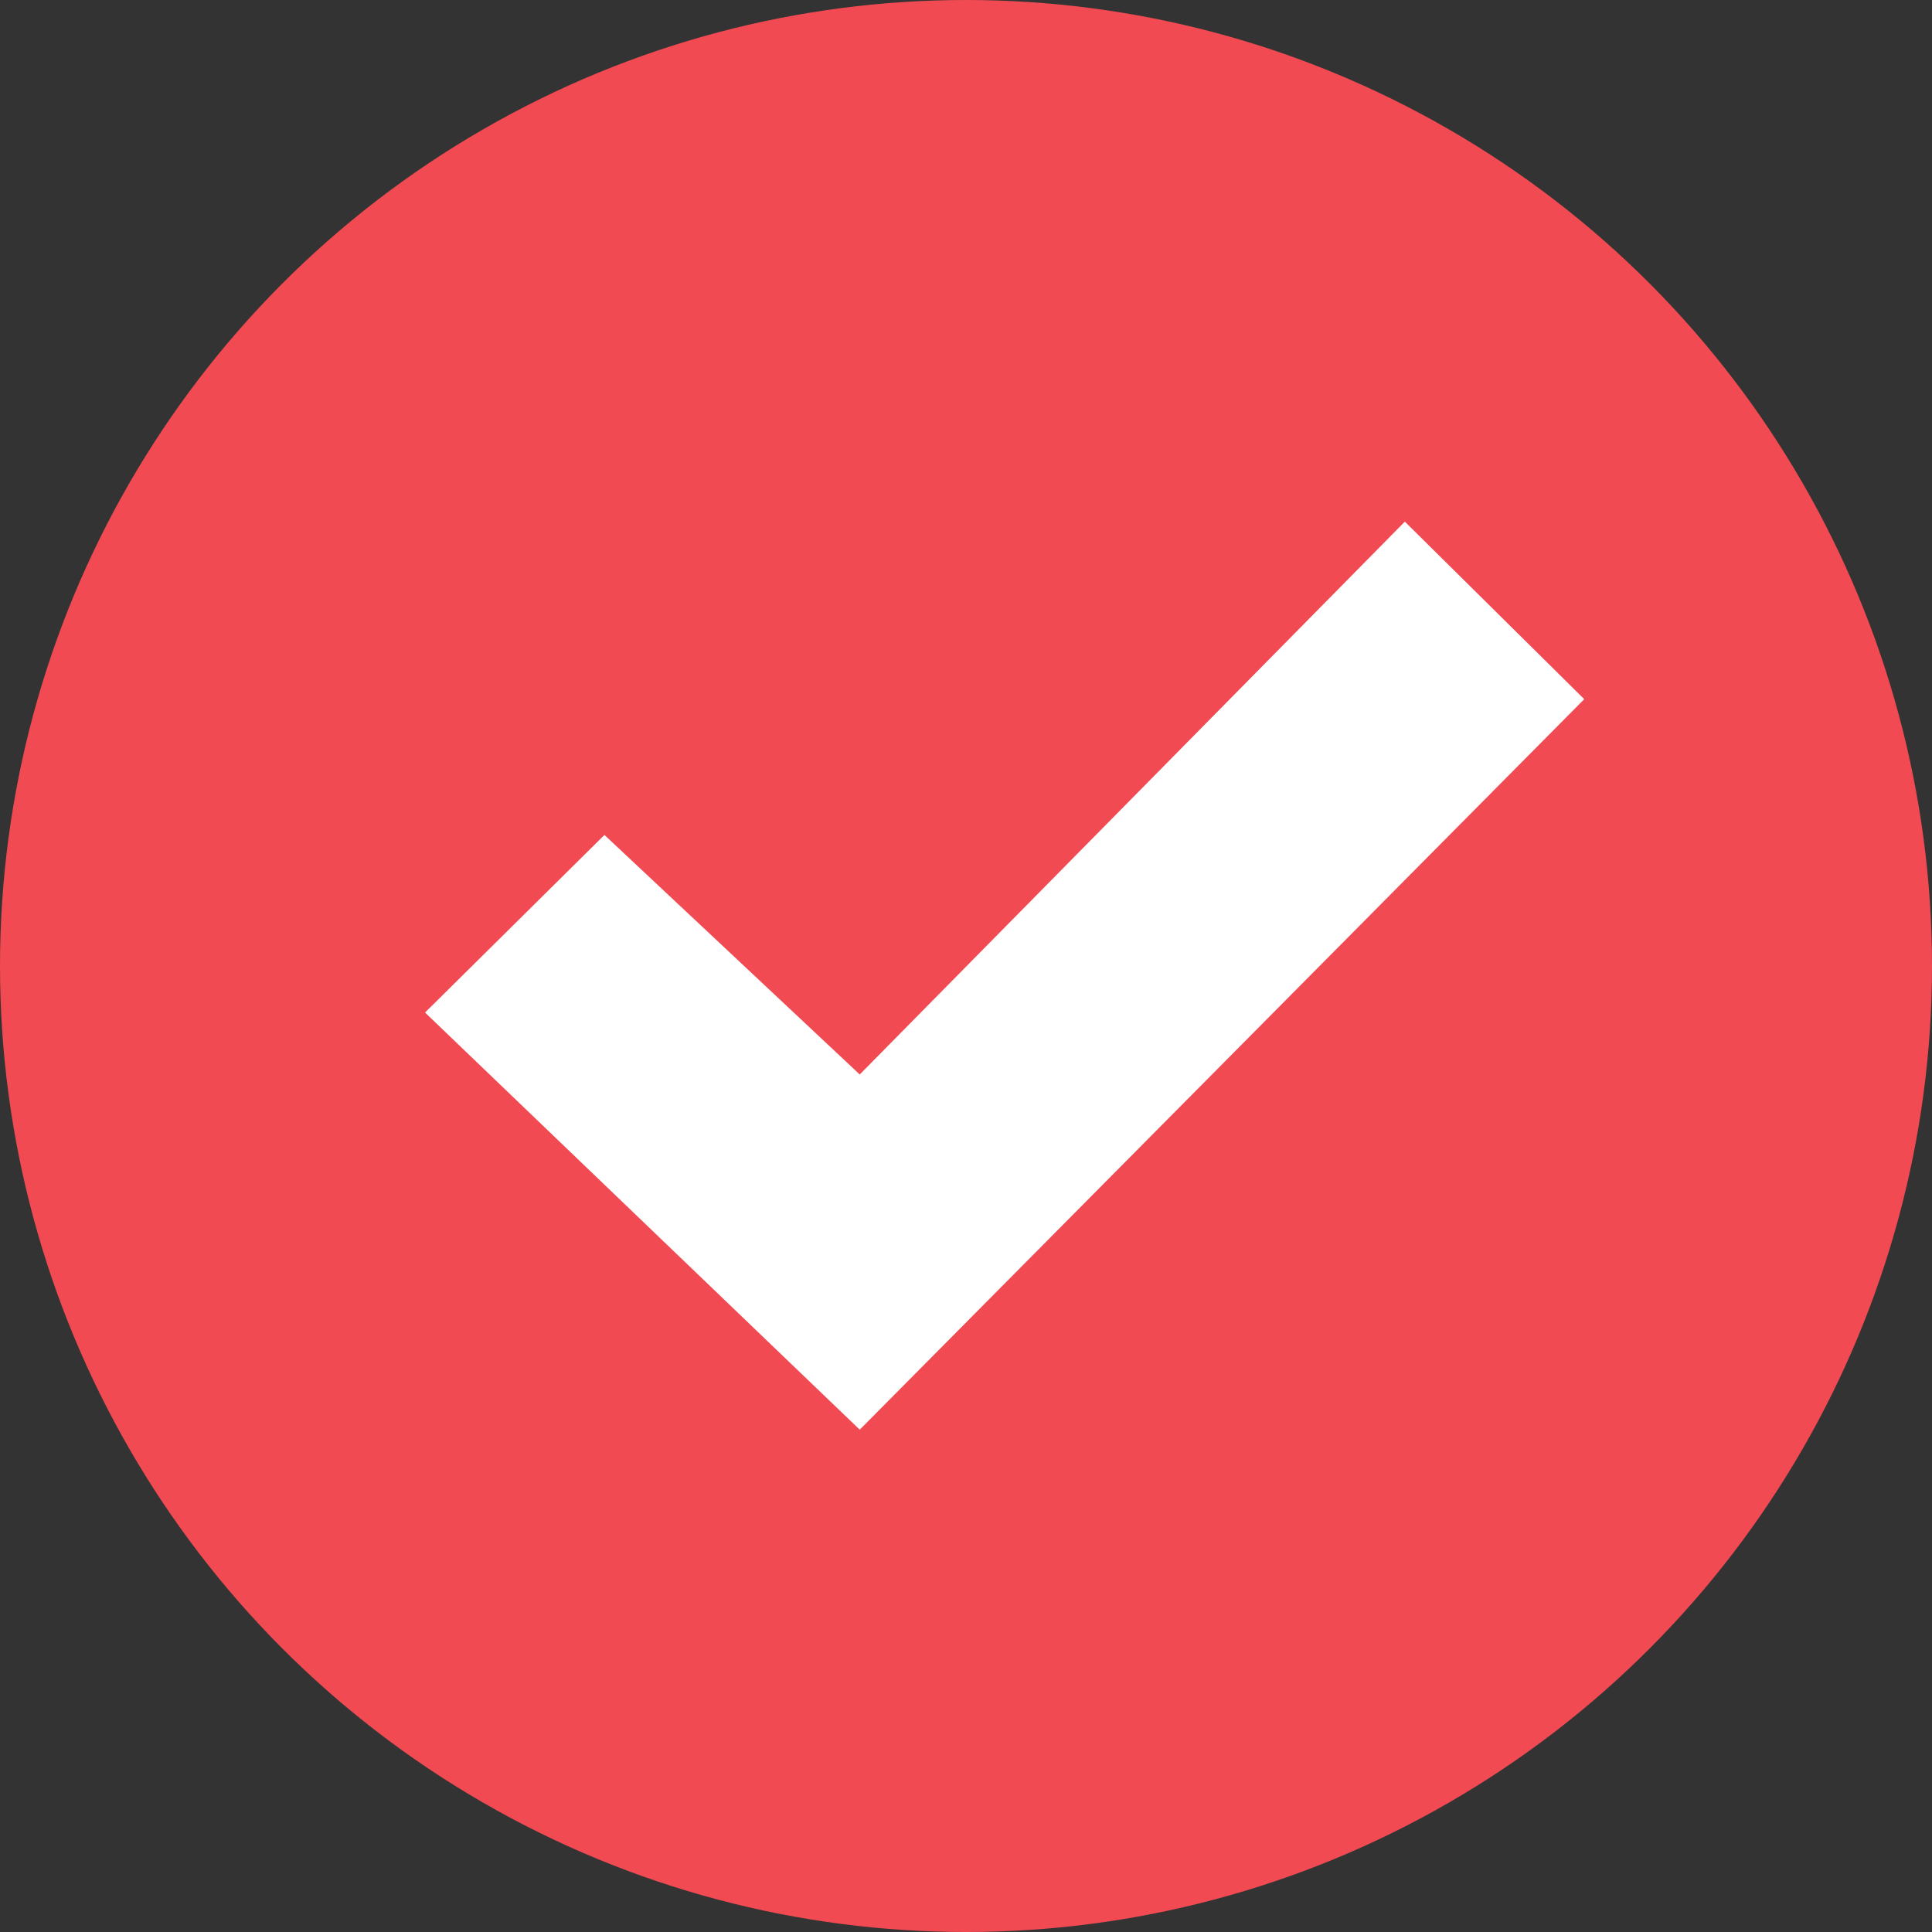
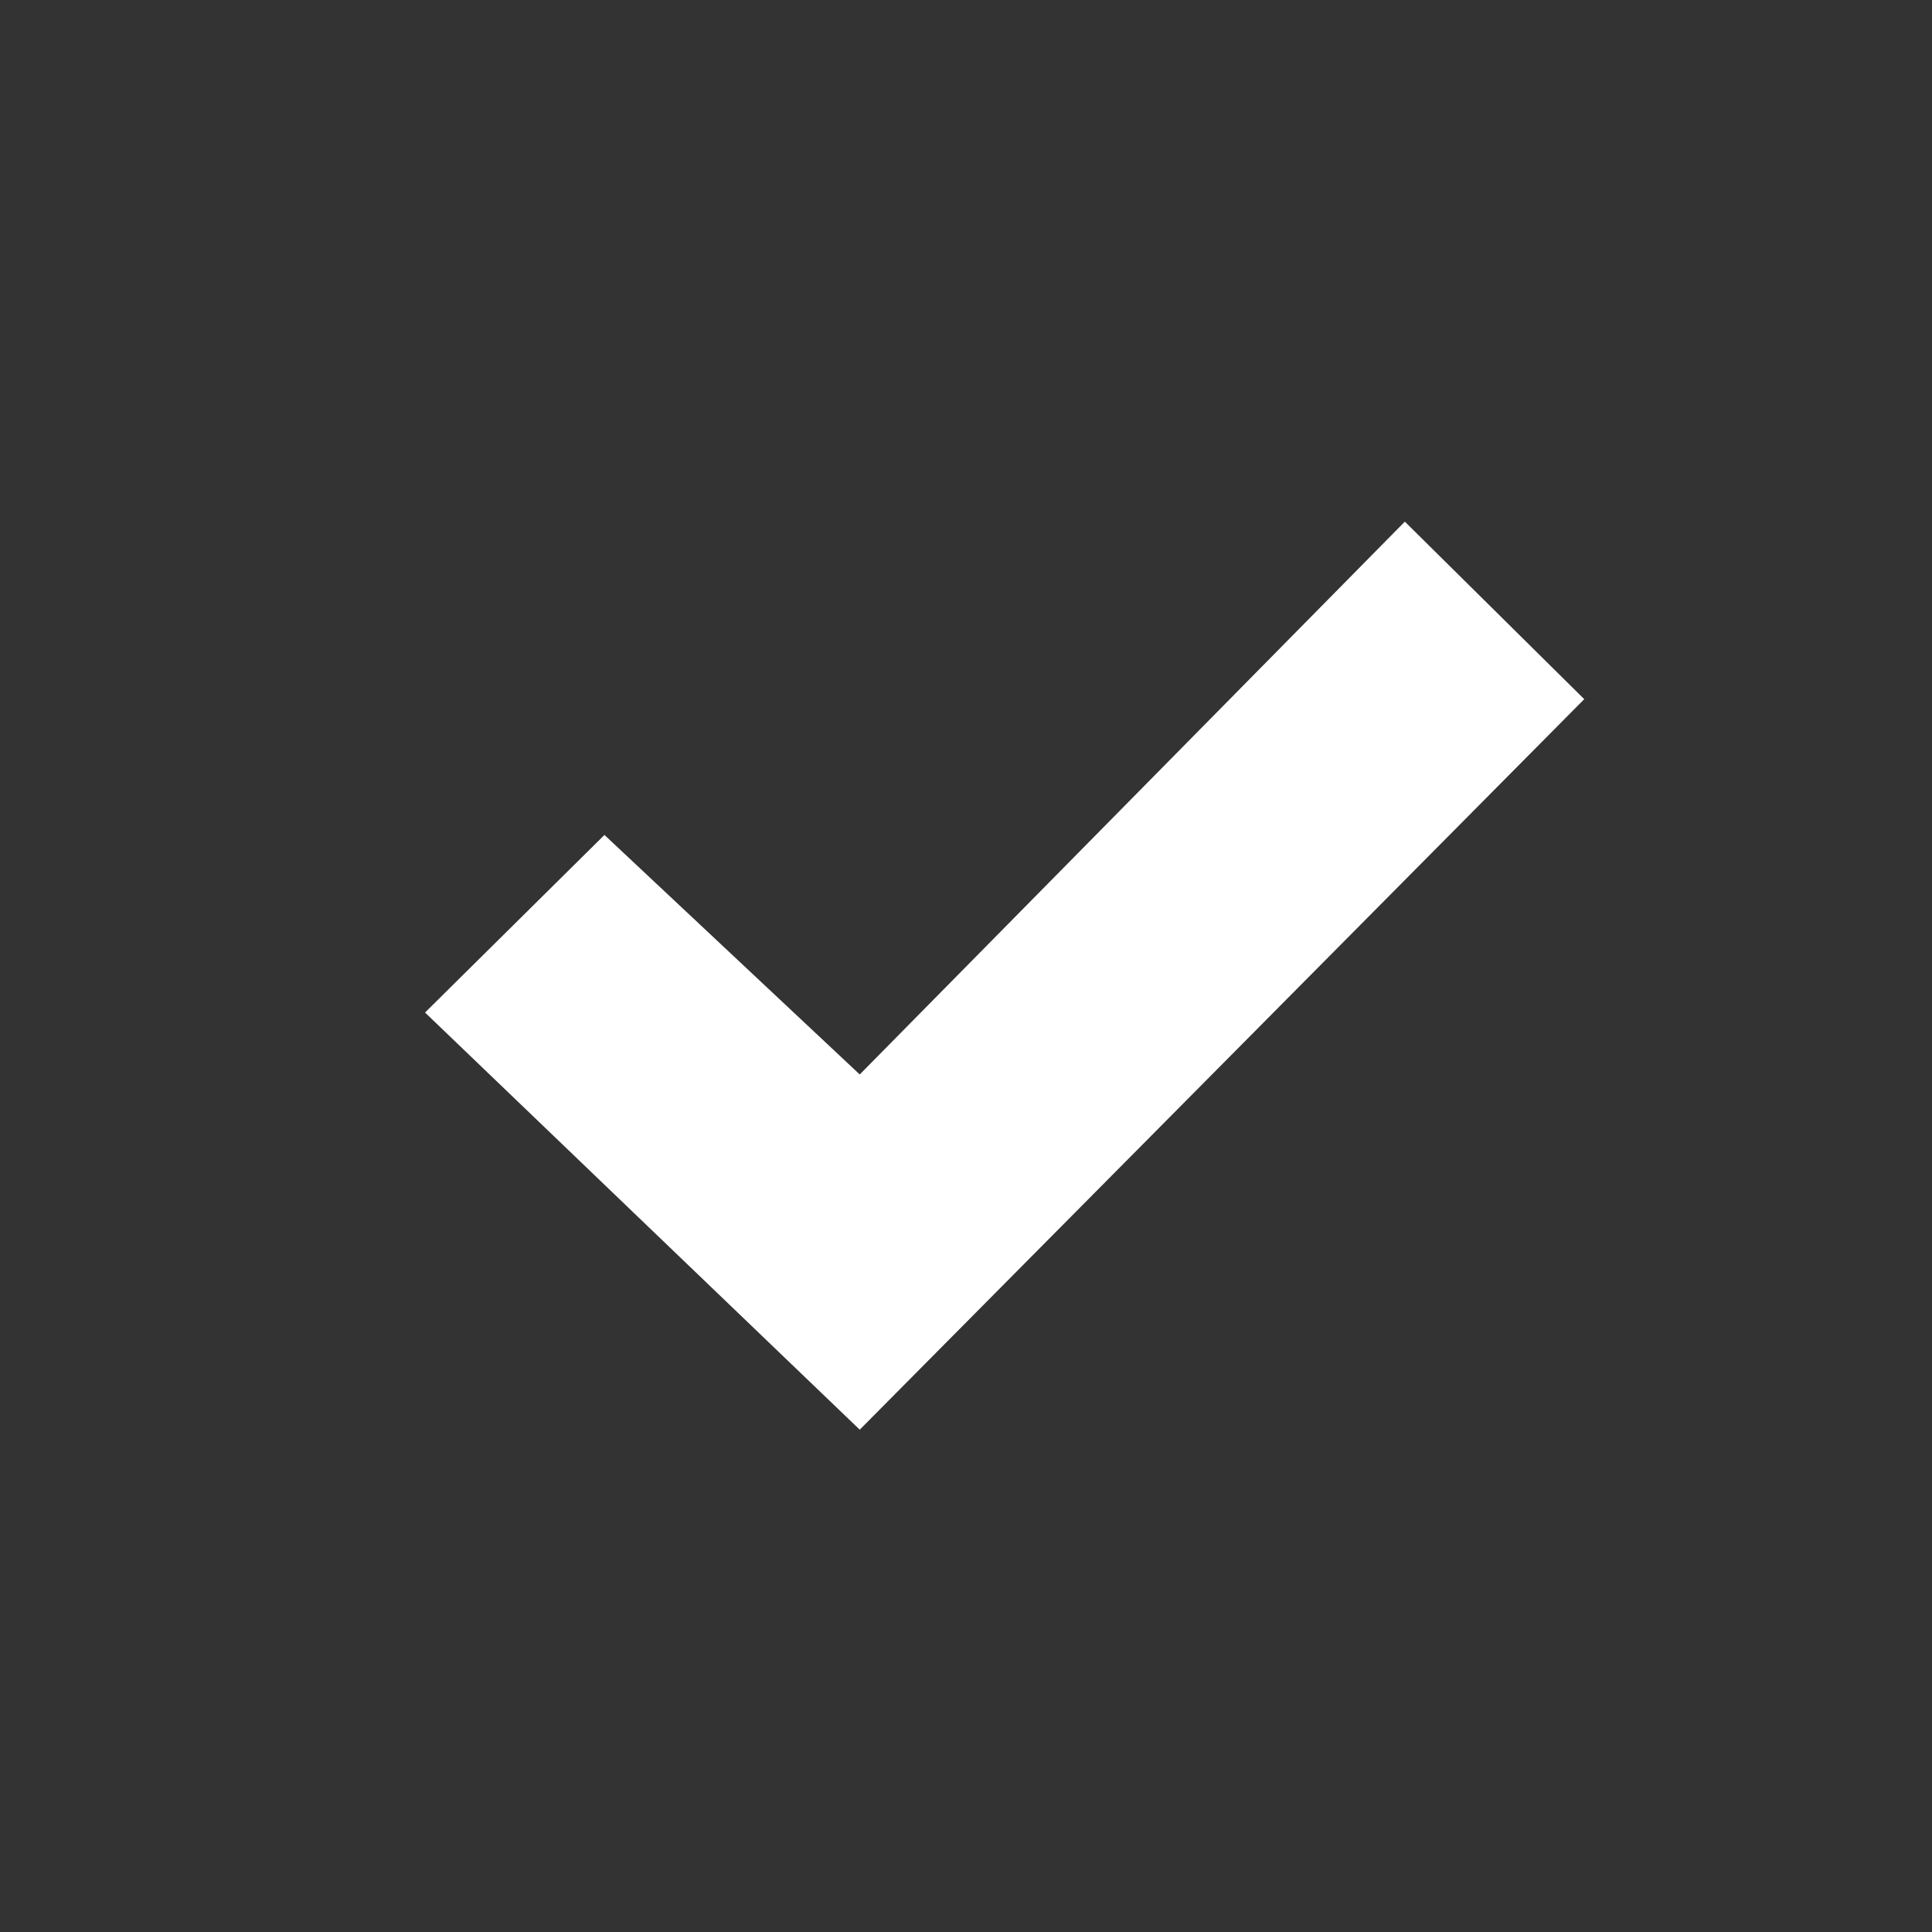
<svg xmlns="http://www.w3.org/2000/svg" width="35" height="35" fill="none" viewBox="0 0 35 35">
  <rect x="0" y="0" width="35" height="35" fill="#333333" stroke="none" />
-   <circle cx="17.5" cy="17.5" r="17.5" fill="#F14A52" />
  <path fill="#fff" d="m25.45 9.45-9.875 10.015-4.625-4.339-3.25 3.217 7.875 7.557L28.7 12.666 25.45 9.45Z" />
</svg>